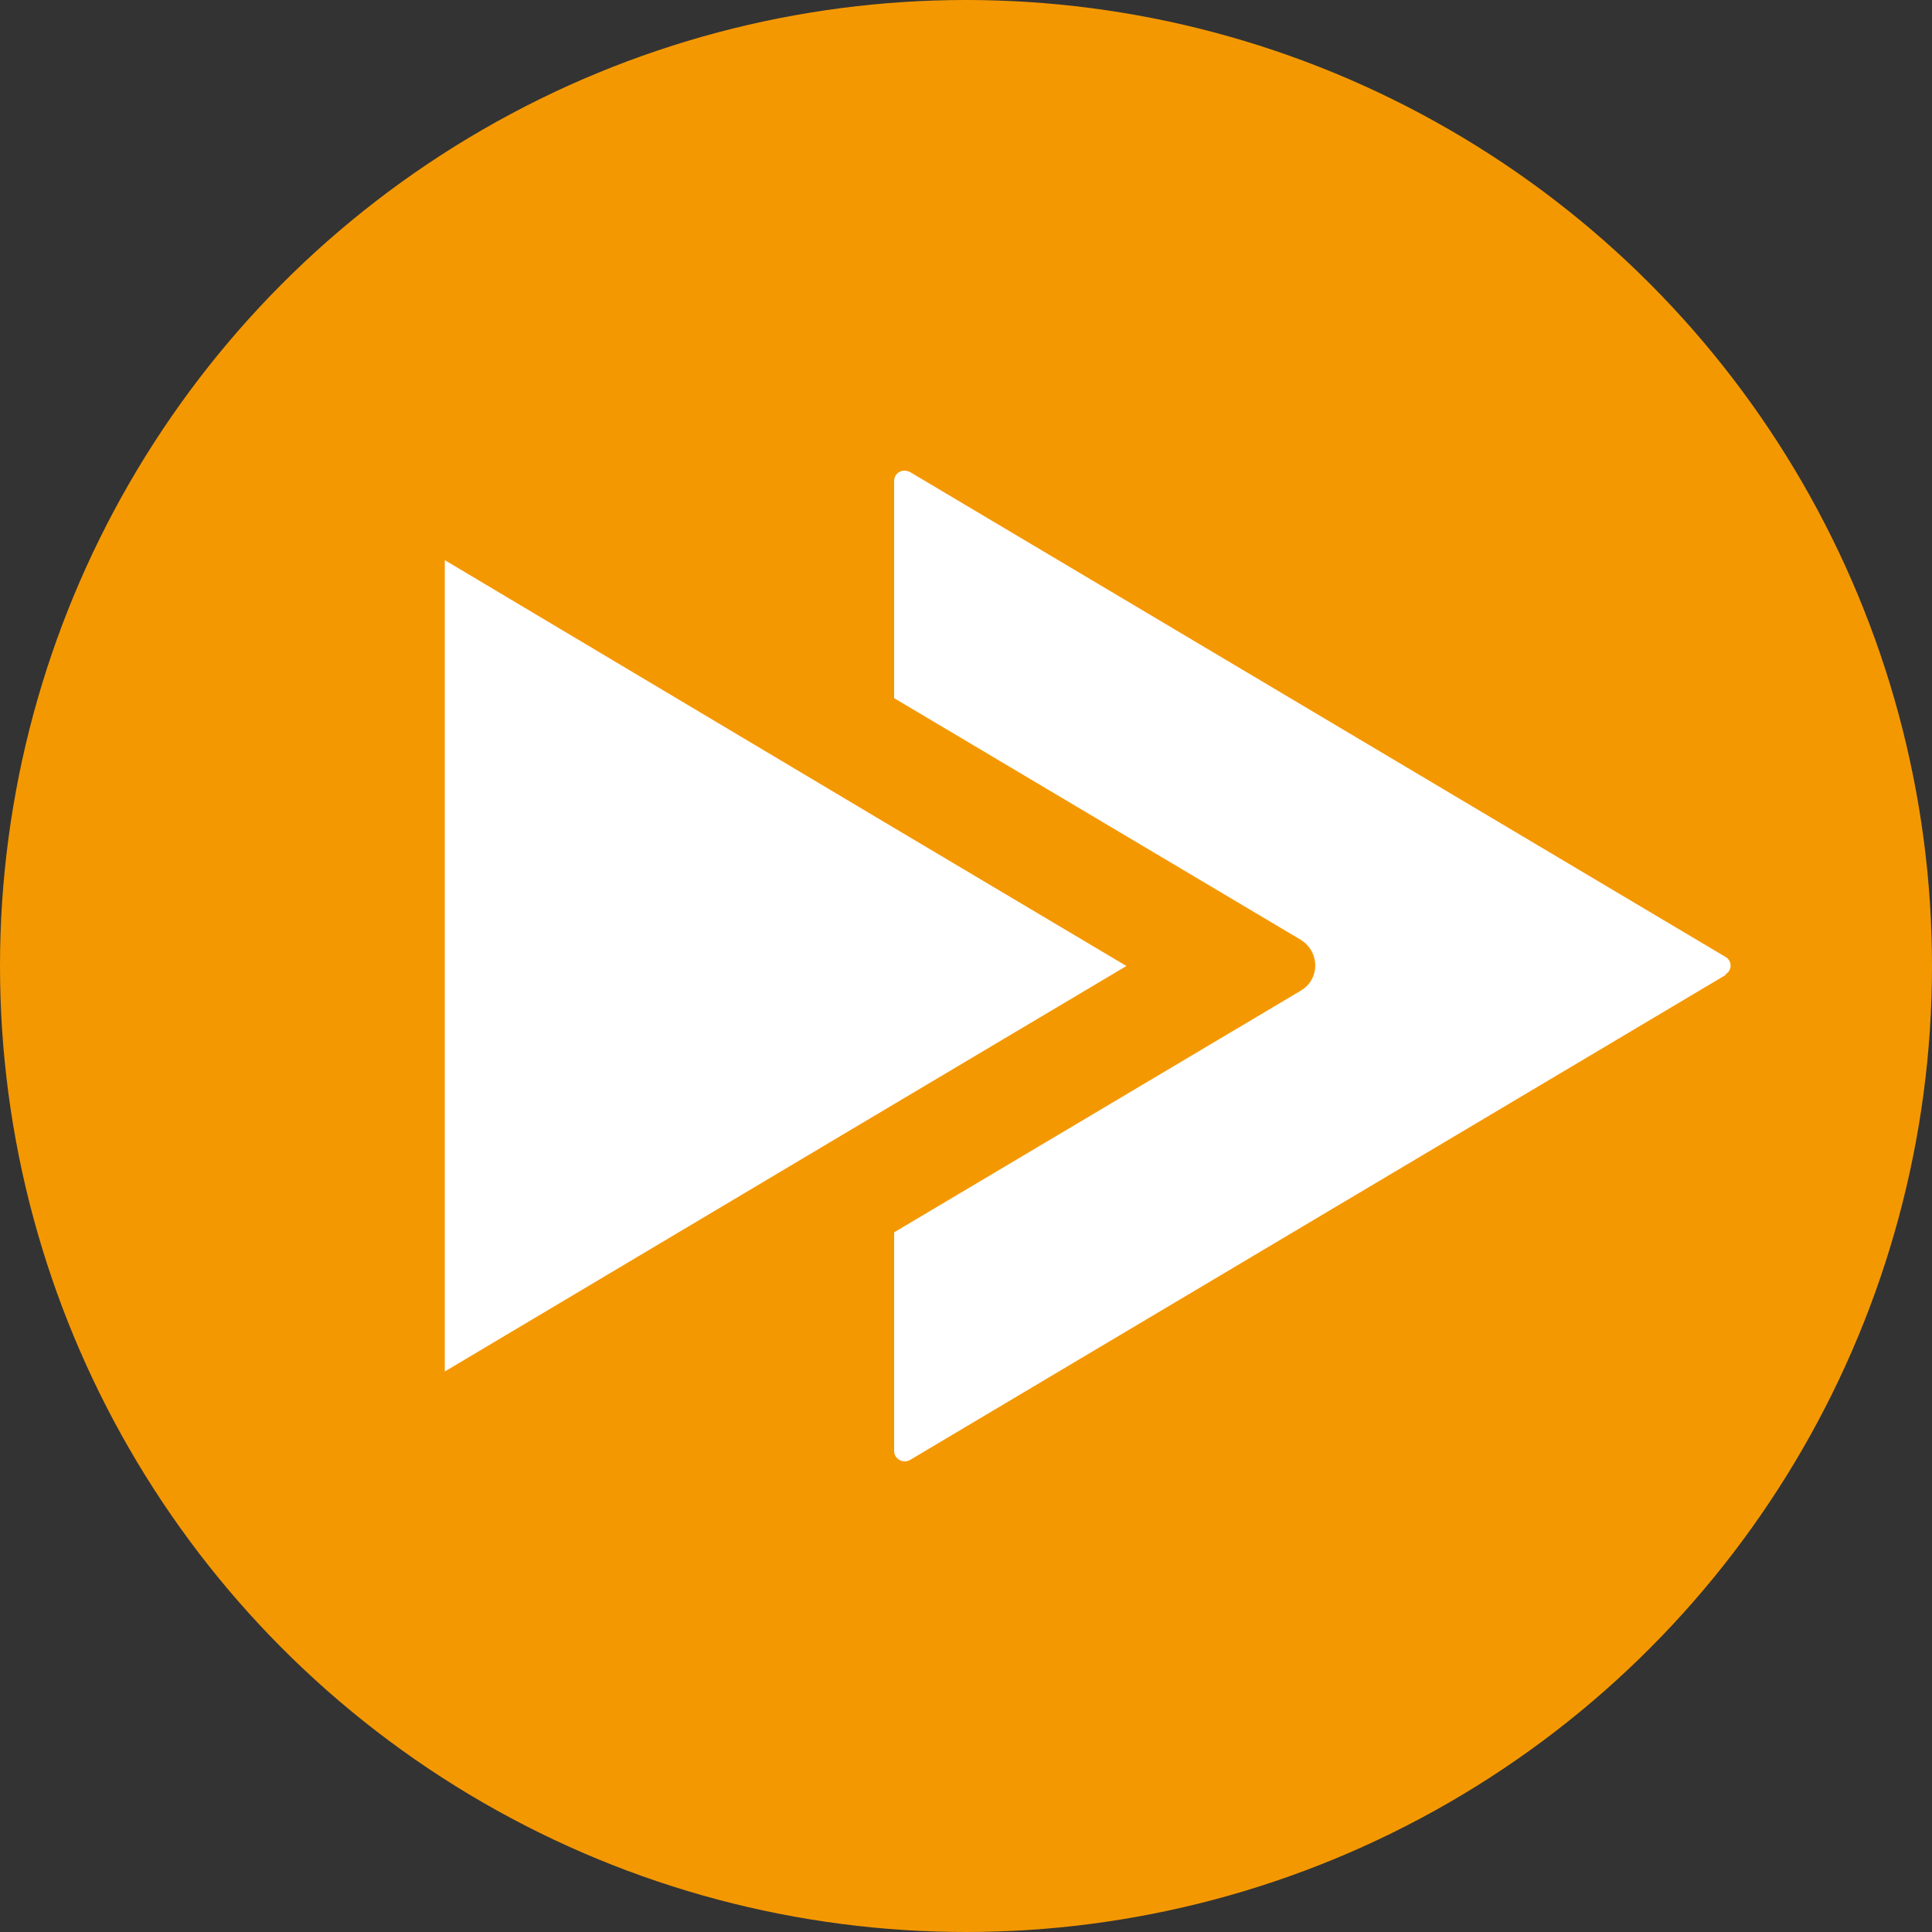
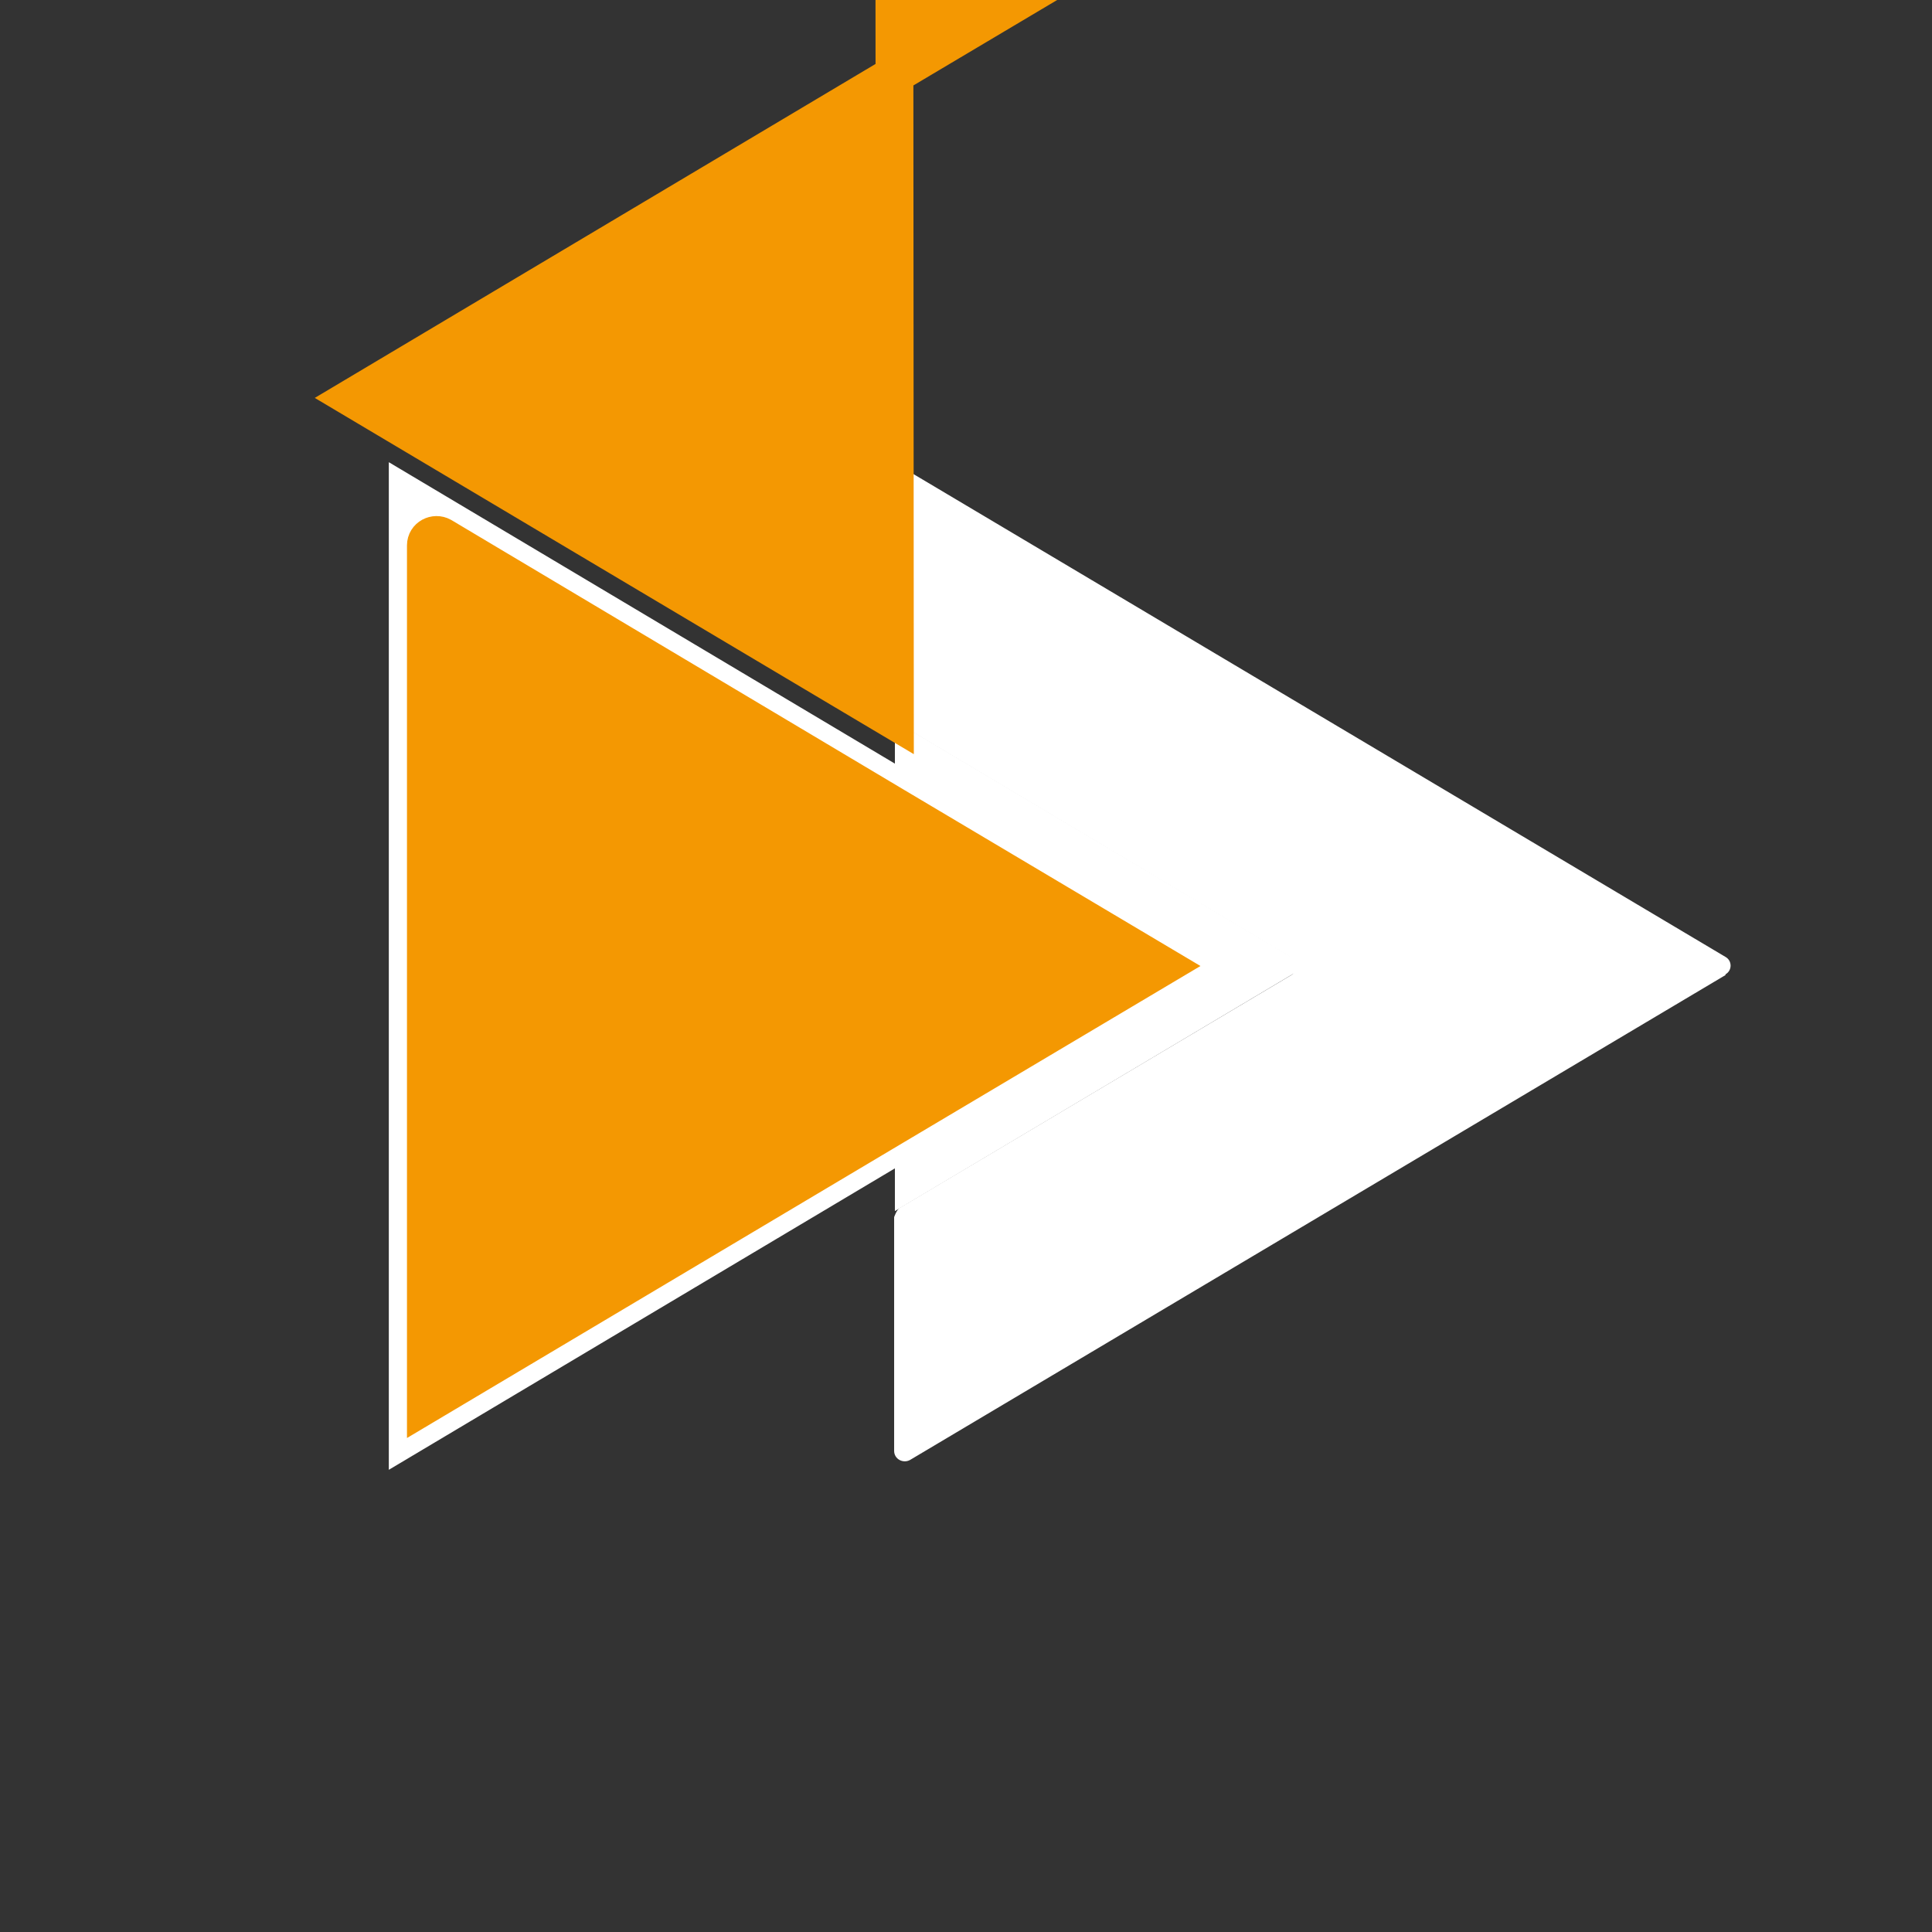
<svg xmlns="http://www.w3.org/2000/svg" id="b" width="9.01mm" height="9.01mm" viewBox="0 0 25.54 25.54">
  <rect x="0" y="0" width="25.54" height="25.54" fill="#333333" stroke="none" />
-   <circle cx="12.77" cy="12.77" r="12.77" fill="#f49802" />
  <g>
    <path d="M22.81,12.89l-10.78,6.41c-.09,.05-.21-.01-.21-.12v-3.09s.03-.09,.07-.12l5.18-3.08c.09-.05,.09-.18,0-.23l-5.1-3.04c-.09-.05-.15-.15-.15-.26v-3c0-.11,.11-.17,.21-.12l10.78,6.41c.09,.05,.09,.18,0,.23Z" fill="#fff" />
    <polygon points="17.27 12.77 11.83 16.01 11.83 9.53 17.27 12.77" fill="#fff" />
    <path d="M5.14,19.42V6.11l10.98,6.54c.09,.05,.09,.18,0,.24l-10.98,6.54Z" fill="#fff" />
-     <path d="M11.83,9.53L4.65,5.26v15.01l7.17-4.27,5.25-3.12c.09-.05,.09-.18,0-.24l-5.25-3.12Zm-6.2,9.04V7.21c0-.11,.12-.17,.21-.12l5.99,3.57,3.55,2.11-3.55,2.11-6.2,3.69Z" fill="#f49802" stroke="#f49802" stroke-miterlimit="10" stroke-width=".5" />
+     <path d="M11.83,9.53L4.65,5.26l7.17-4.27,5.25-3.12c.09-.05,.09-.18,0-.24l-5.25-3.12Zm-6.2,9.04V7.21c0-.11,.12-.17,.21-.12l5.99,3.57,3.55,2.11-3.55,2.11-6.2,3.69Z" fill="#f49802" stroke="#f49802" stroke-miterlimit="10" stroke-width=".5" />
  </g>
</svg>